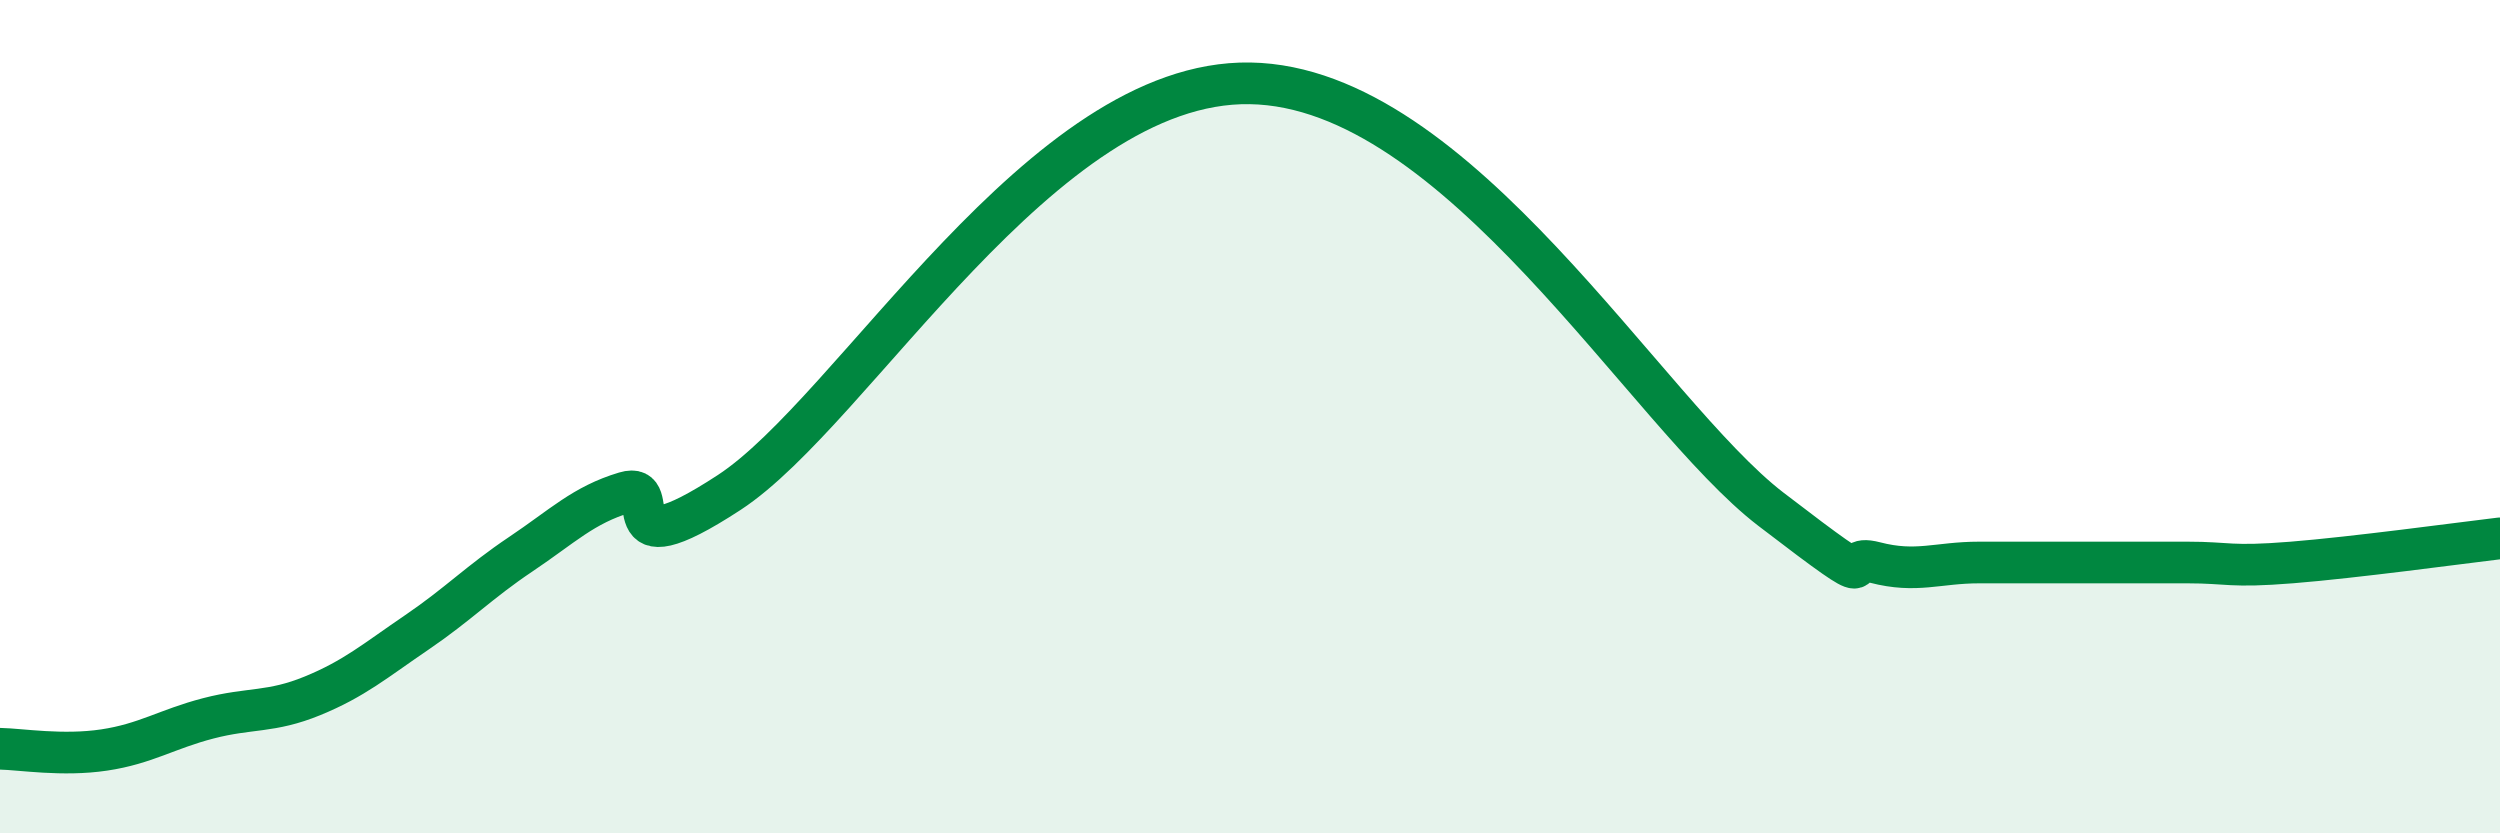
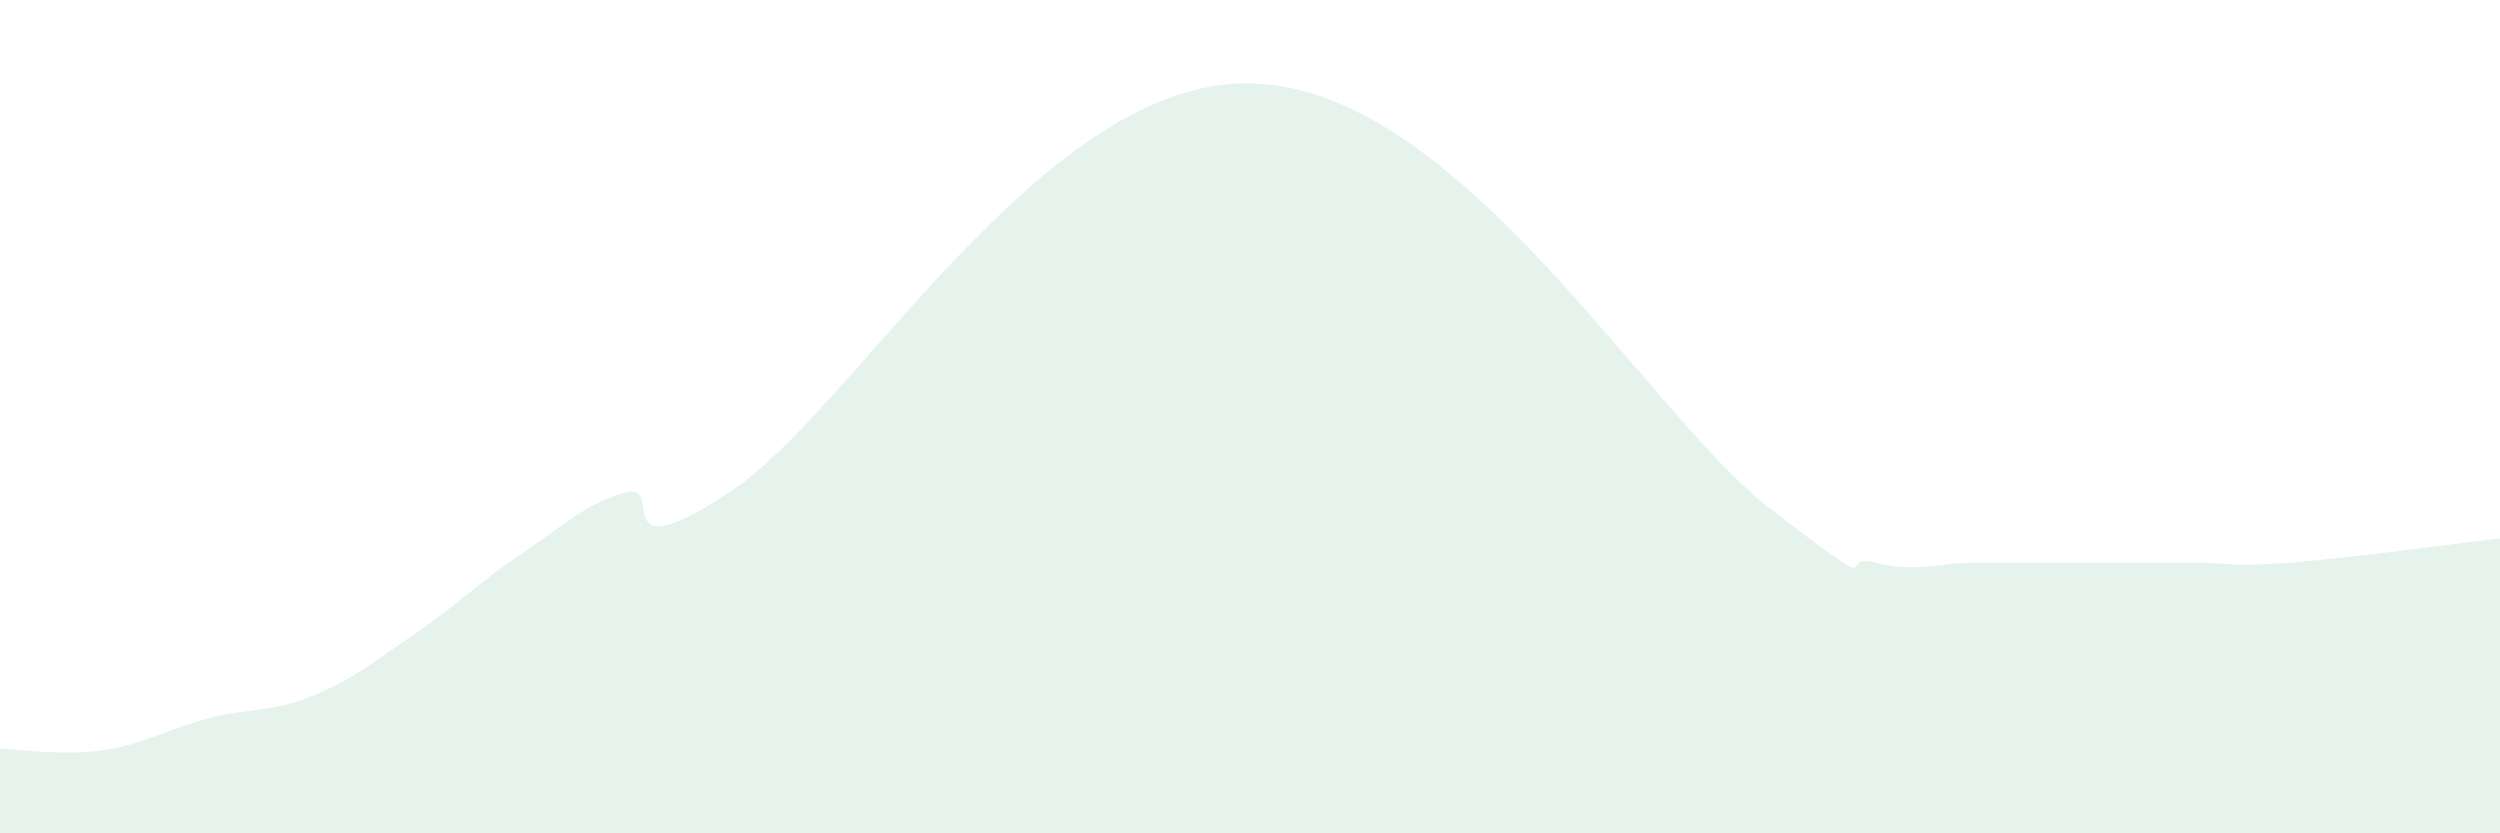
<svg xmlns="http://www.w3.org/2000/svg" width="60" height="20" viewBox="0 0 60 20">
  <path d="M 0,17.97 C 0.5,17.98 1.5,18.15 2.5,18 C 3.5,17.85 4,17.5 5,17.24 C 6,16.98 6.5,17.11 7.5,16.7 C 8.5,16.29 9,15.86 10,15.18 C 11,14.5 11.5,13.97 12.5,13.3 C 13.5,12.63 14,12.12 15,11.82 C 16,11.52 14.5,13.78 17.5,11.82 C 20.5,9.86 25,1.92 30,2 C 35,2.08 39.5,9.92 42.5,12.22 C 45.5,14.52 44,13.24 45,13.5 C 46,13.76 46.5,13.5 47.5,13.5 C 48.5,13.5 49,13.5 50,13.5 C 51,13.5 51.5,13.5 52.5,13.5 C 53.5,13.5 53.5,13.62 55,13.5 C 56.5,13.38 59,13.04 60,12.92L60 20L0 20Z" fill="#008740" opacity="0.1" stroke-linecap="round" stroke-linejoin="round" />
-   <path d="M 0,17.97 C 0.5,17.98 1.5,18.15 2.5,18 C 3.5,17.85 4,17.5 5,17.24 C 6,16.98 6.5,17.11 7.5,16.7 C 8.5,16.29 9,15.86 10,15.18 C 11,14.5 11.5,13.97 12.5,13.3 C 13.5,12.63 14,12.12 15,11.82 C 16,11.52 14.5,13.78 17.5,11.82 C 20.5,9.86 25,1.92 30,2 C 35,2.08 39.5,9.92 42.5,12.22 C 45.5,14.52 44,13.24 45,13.5 C 46,13.76 46.5,13.5 47.5,13.5 C 48.5,13.5 49,13.5 50,13.5 C 51,13.5 51.5,13.5 52.5,13.5 C 53.5,13.5 53.5,13.62 55,13.5 C 56.5,13.38 59,13.04 60,12.92" stroke="#008740" stroke-width="1" fill="none" stroke-linecap="round" stroke-linejoin="round" />
</svg>